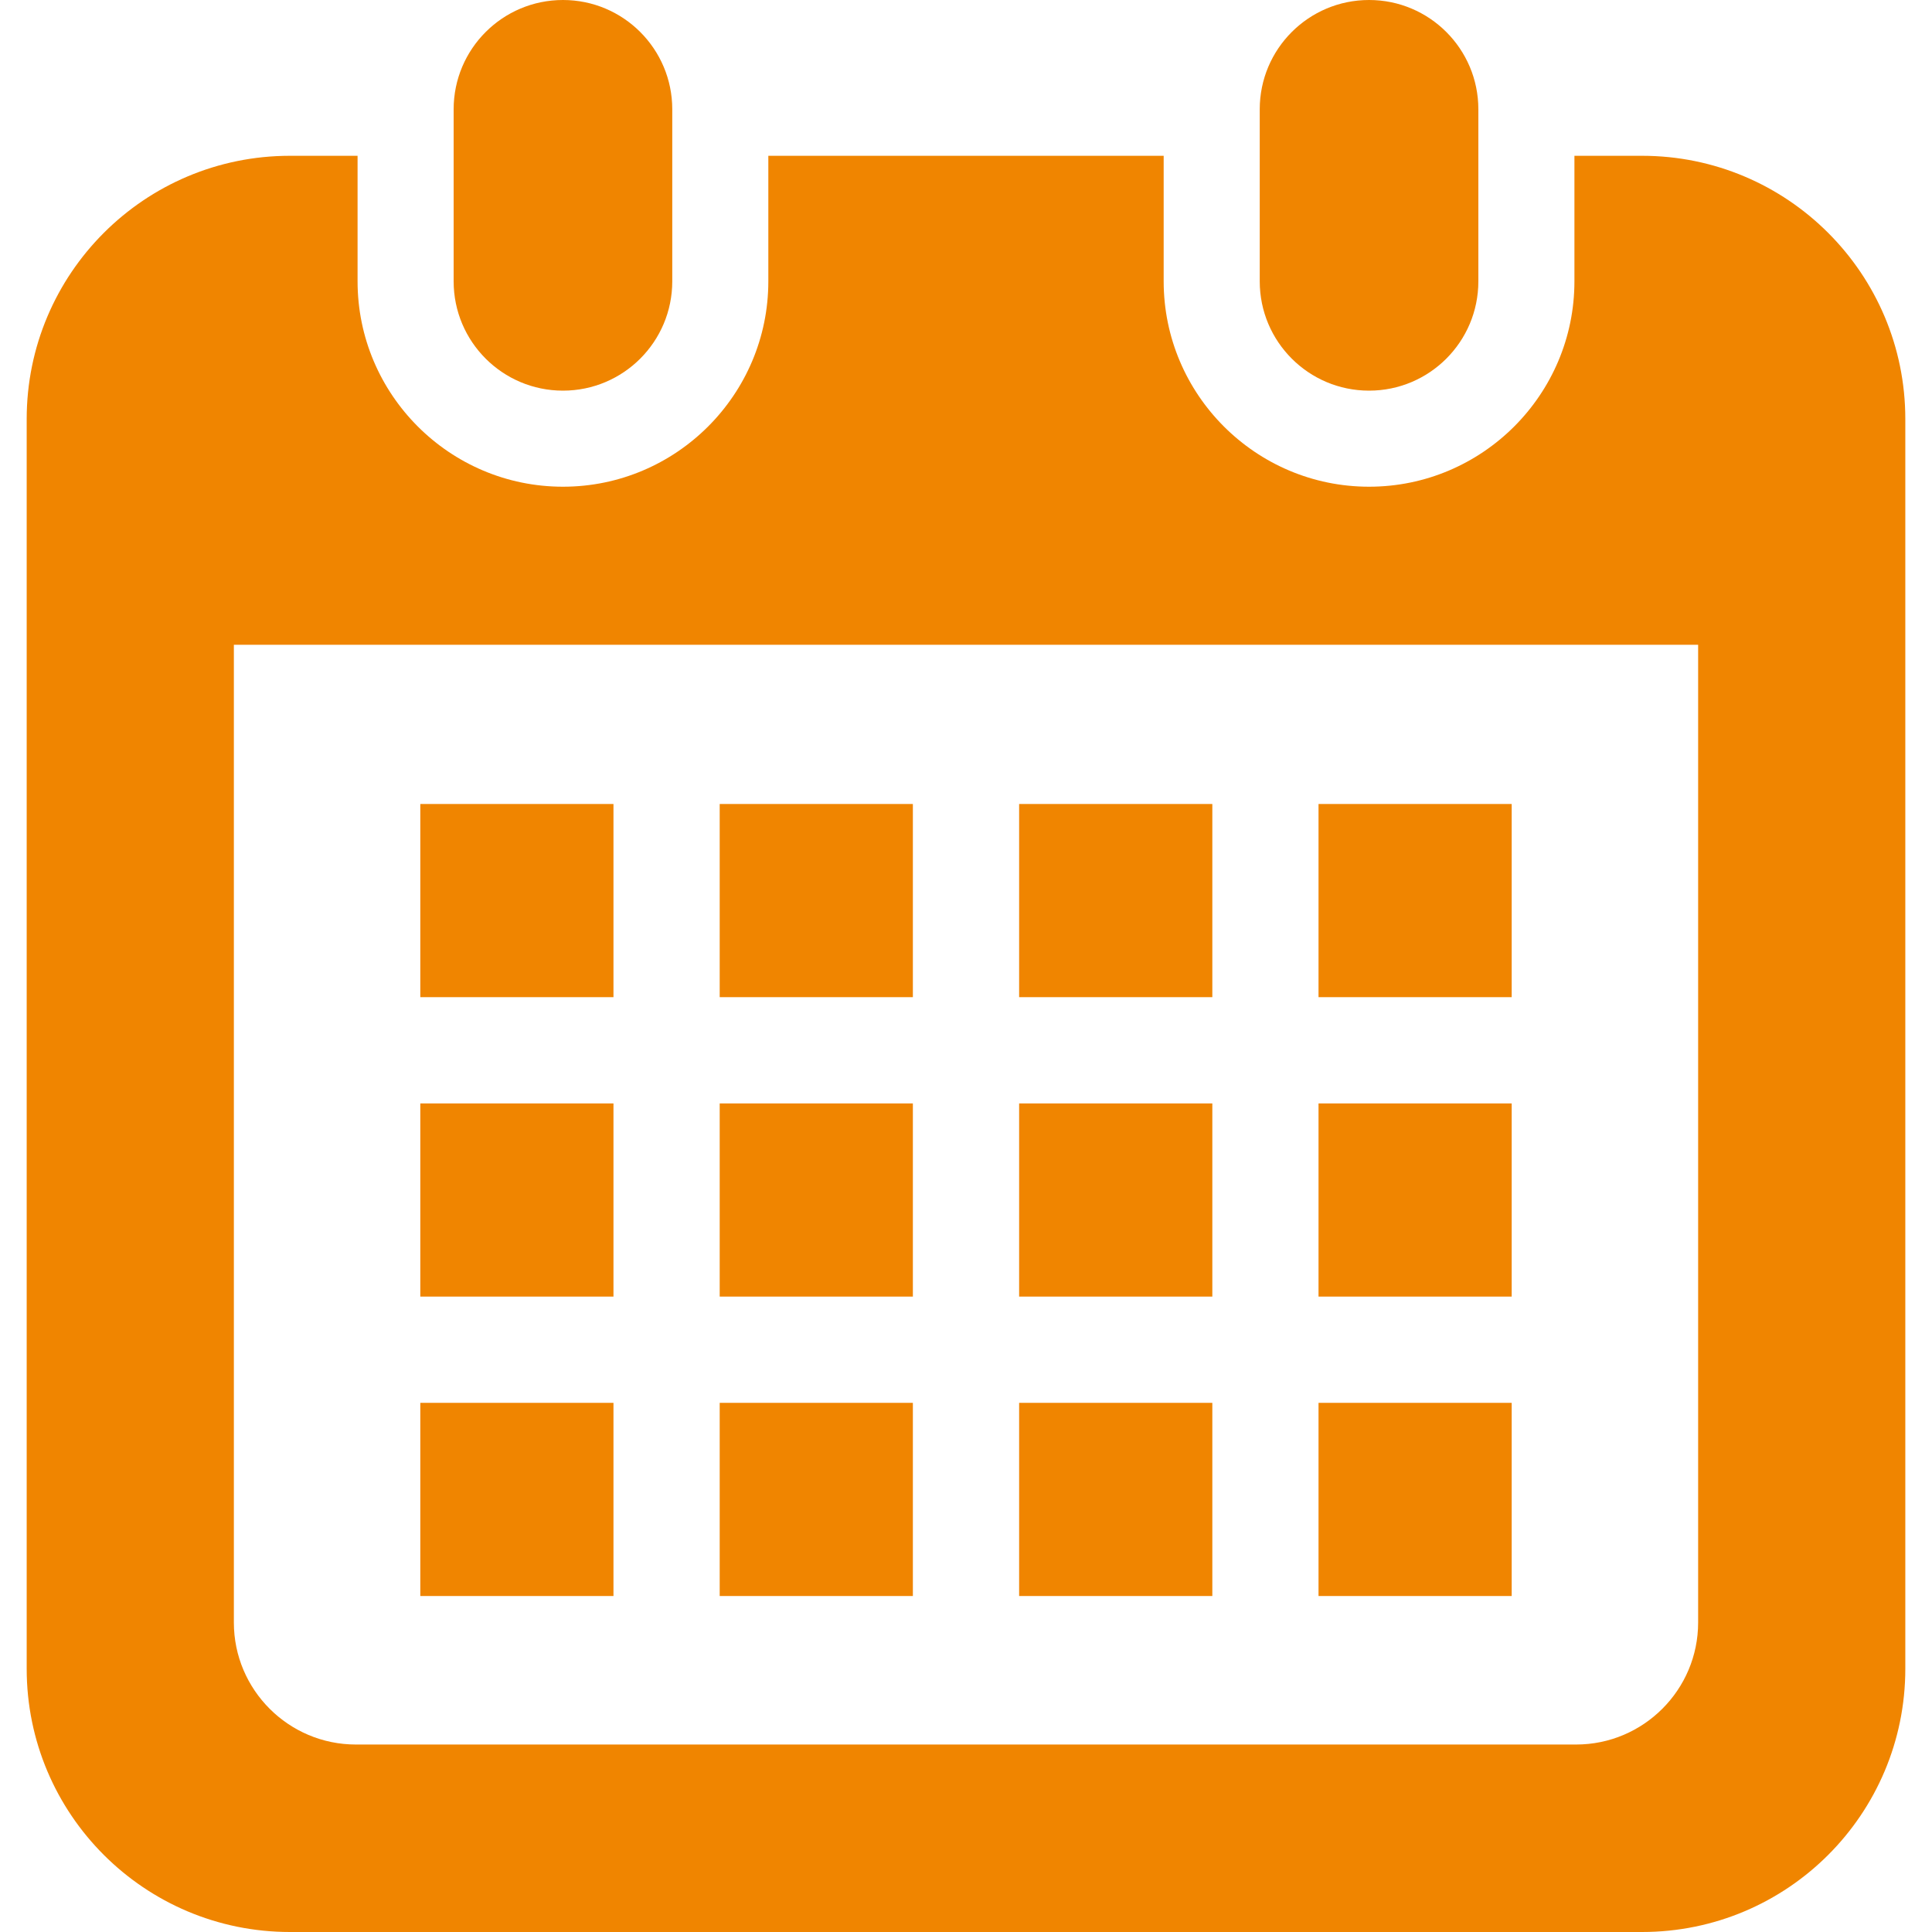
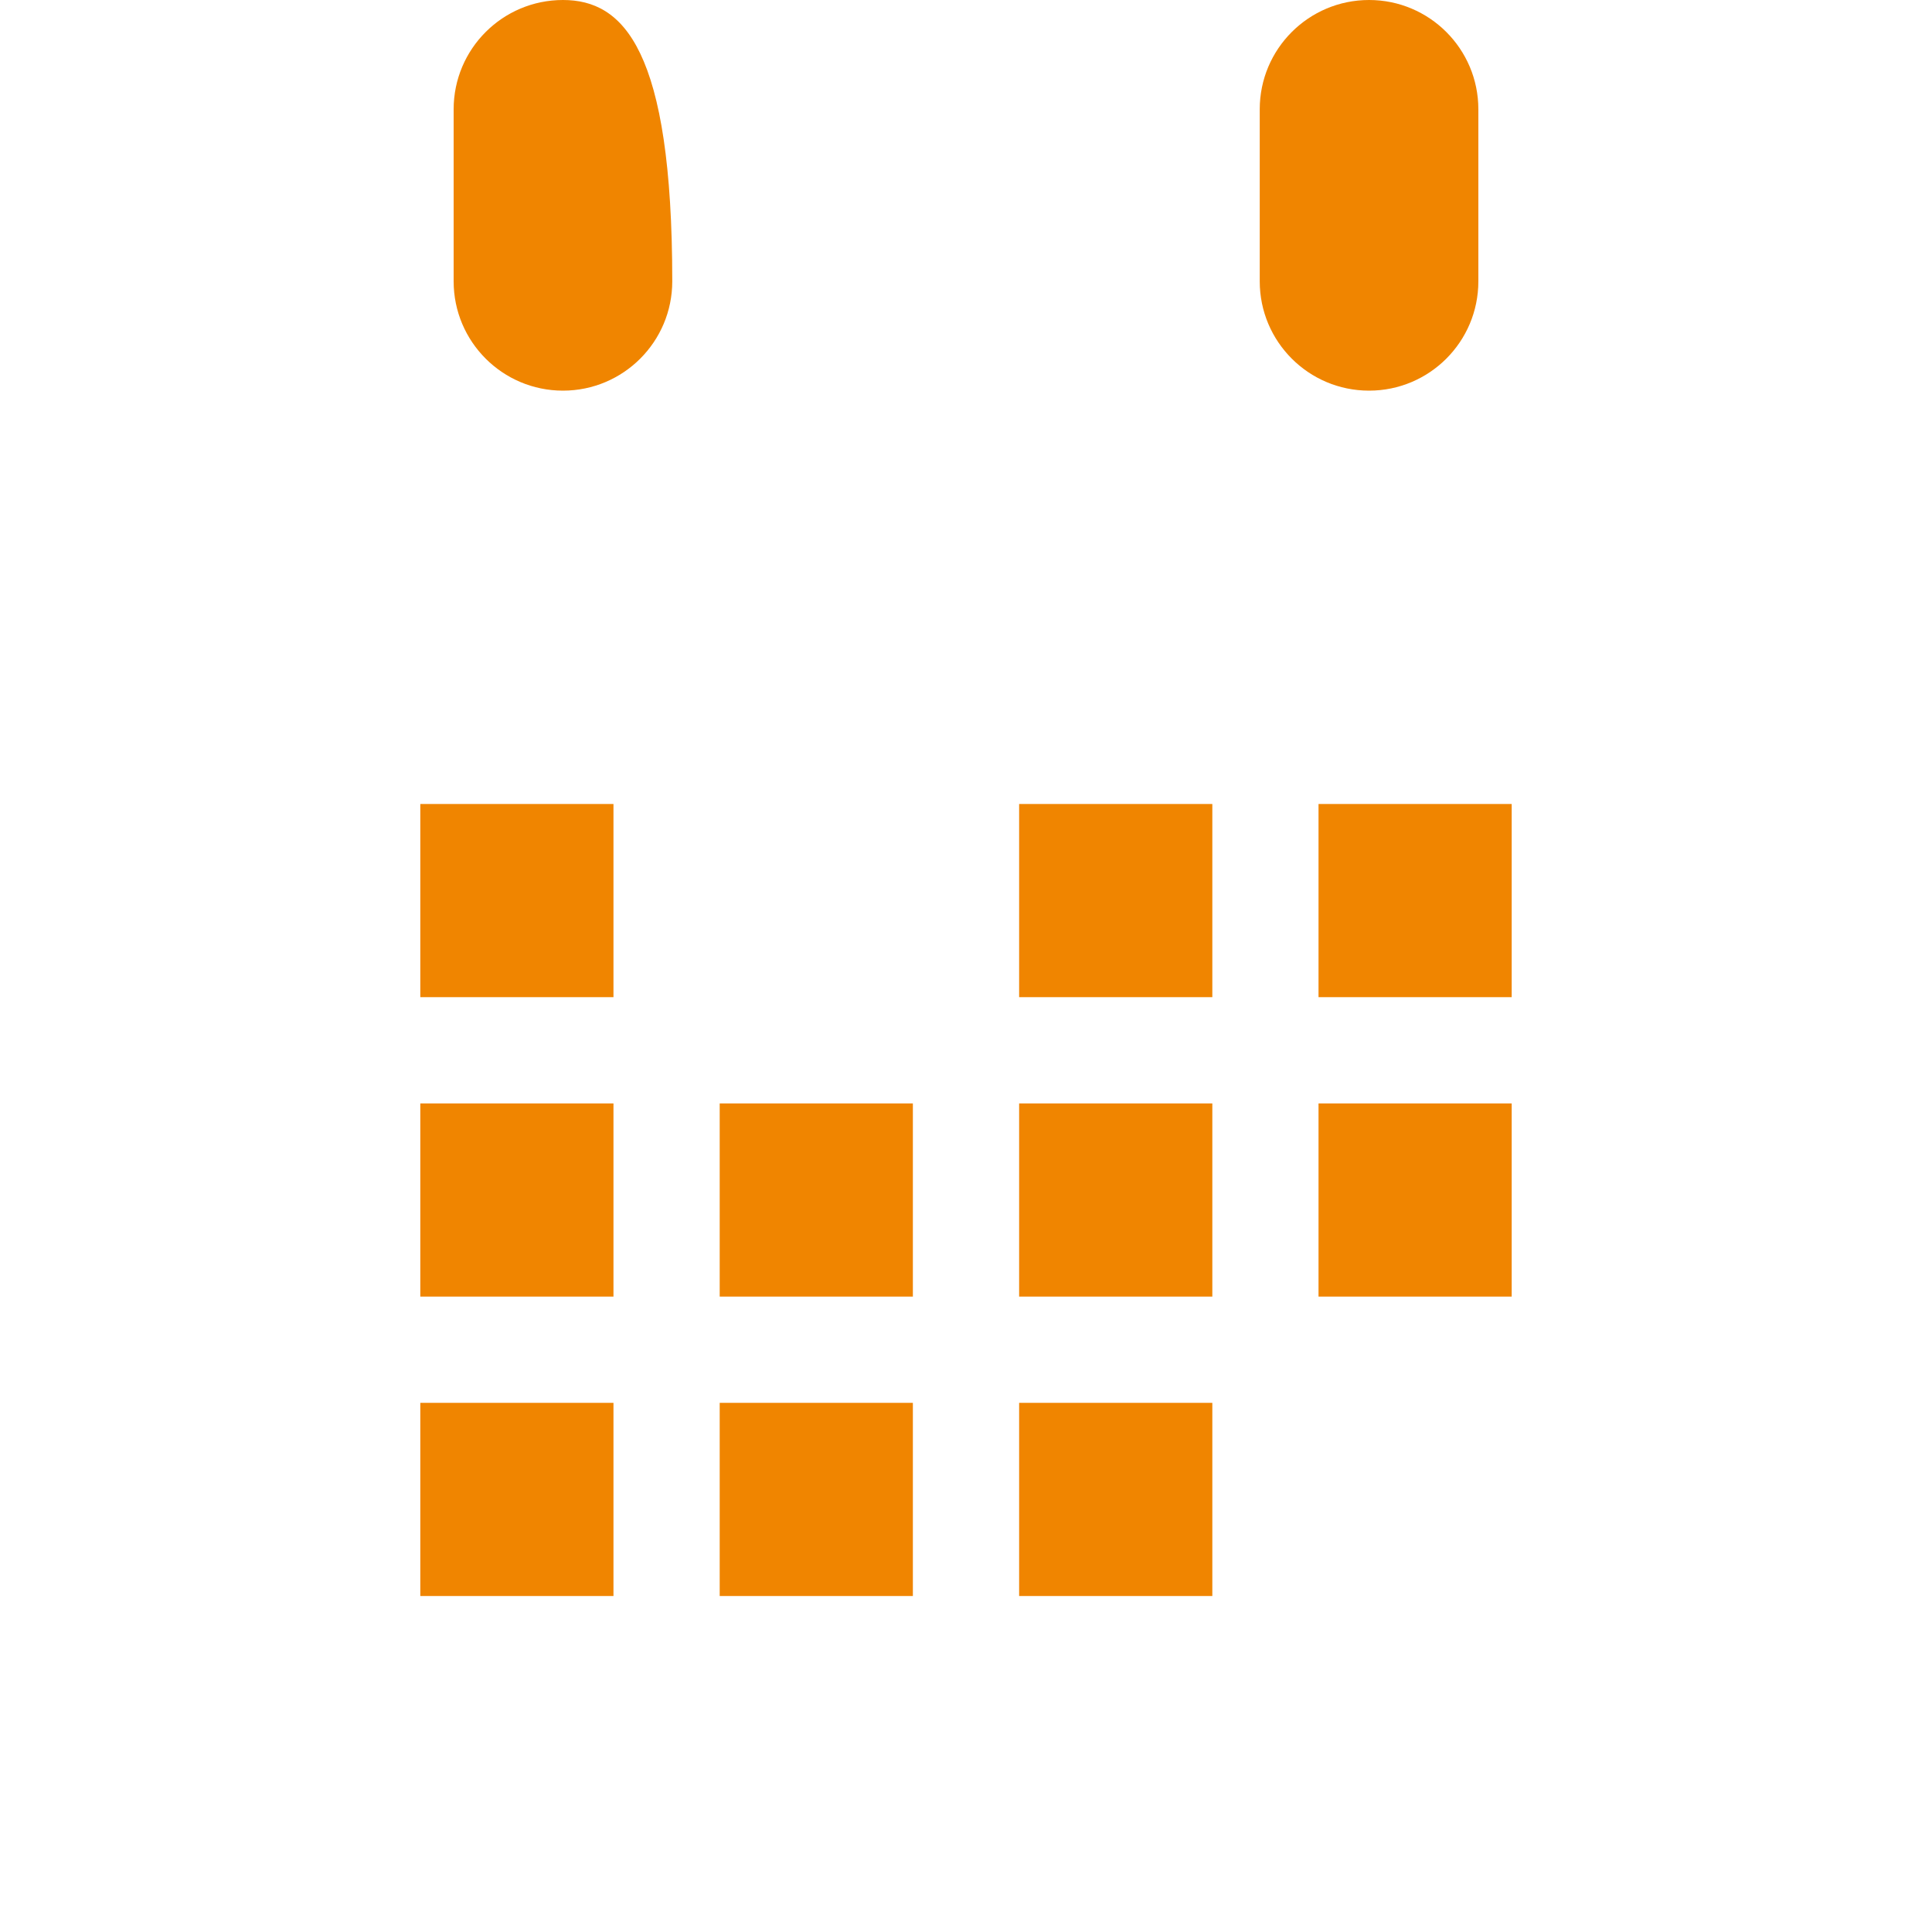
<svg xmlns="http://www.w3.org/2000/svg" version="1.1" id="_x32_" x="0px" y="0px" viewBox="0 0 512 512" style="width: 512px; height: 512px; opacity: 1;" xml:space="preserve">
  <style type="text/css">
	.st0{fill:#F08500;}
</style>
  <g>
-     <path class="st0" d="M149.193,103.525c15.994,0,28.964-12.97,28.964-28.973V28.964C178.157,12.97,165.187,0,149.193,0   C133.19,0,120.22,12.97,120.22,28.964v45.589C120.22,90.555,133.19,103.525,149.193,103.525z" style="fill:#F08500;" />
+     <path class="st0" d="M149.193,103.525c15.994,0,28.964-12.97,28.964-28.973C178.157,12.97,165.187,0,149.193,0   C133.19,0,120.22,12.97,120.22,28.964v45.589C120.22,90.555,133.19,103.525,149.193,103.525z" style="fill:#F08500;" />
    <path class="st0" d="M362.815,103.525c15.995,0,28.964-12.97,28.964-28.973V28.964C391.78,12.97,378.81,0,362.815,0   c-16.002,0-28.972,12.97-28.972,28.964v45.589C333.843,90.555,346.813,103.525,362.815,103.525z" style="fill:#F08500;" />
-     <path class="st0" d="M435.164,41.287h-17.925v33.265c0,30.017-24.415,54.432-54.423,54.432c-30.017,0-54.431-24.415-54.431-54.432   V41.287H203.615v33.265c0,30.017-24.414,54.432-54.422,54.432c-30.016,0-54.432-24.415-54.432-54.432V41.287H76.836   c-38.528,0-69.763,31.234-69.763,69.763v331.187C7.073,480.765,38.309,512,76.836,512h358.328   c38.528,0,69.763-31.235,69.763-69.763V111.05C504.927,72.522,473.691,41.287,435.164,41.287z M450.023,429.988   c0,17.826-14.503,32.329-32.329,32.329H94.306c-17.826,0-32.329-14.503-32.329-32.329V170.876h388.047V429.988z" style="fill:#F08500;" />
    <rect x="190.729" y="371.769" class="st0" width="51.191" height="51.192" style="fill:#F08500;" />
    <rect x="190.729" y="292.419" class="st0" width="51.191" height="51.19" style="fill:#F08500;" />
    <rect x="111.386" y="371.769" class="st0" width="51.19" height="51.192" style="fill:#F08500;" />
    <rect x="111.386" y="292.419" class="st0" width="51.19" height="51.19" style="fill:#F08500;" />
    <rect x="349.423" y="213.067" class="st0" width="51.19" height="51.191" style="fill:#F08500;" />
    <rect x="270.08" y="213.067" class="st0" width="51.199" height="51.191" style="fill:#F08500;" />
    <rect x="270.08" y="292.419" class="st0" width="51.199" height="51.19" style="fill:#F08500;" />
-     <rect x="349.423" y="371.769" class="st0" width="51.19" height="51.192" style="fill:#F08500;" />
    <rect x="349.423" y="292.419" class="st0" width="51.19" height="51.19" style="fill:#F08500;" />
    <rect x="270.08" y="371.769" class="st0" width="51.199" height="51.192" style="fill:#F08500;" />
-     <rect x="190.729" y="213.067" class="st0" width="51.191" height="51.191" style="fill:#F08500;" />
    <rect x="111.386" y="213.067" class="st0" width="51.19" height="51.191" style="fill:#F08500;" />
  </g>
</svg>